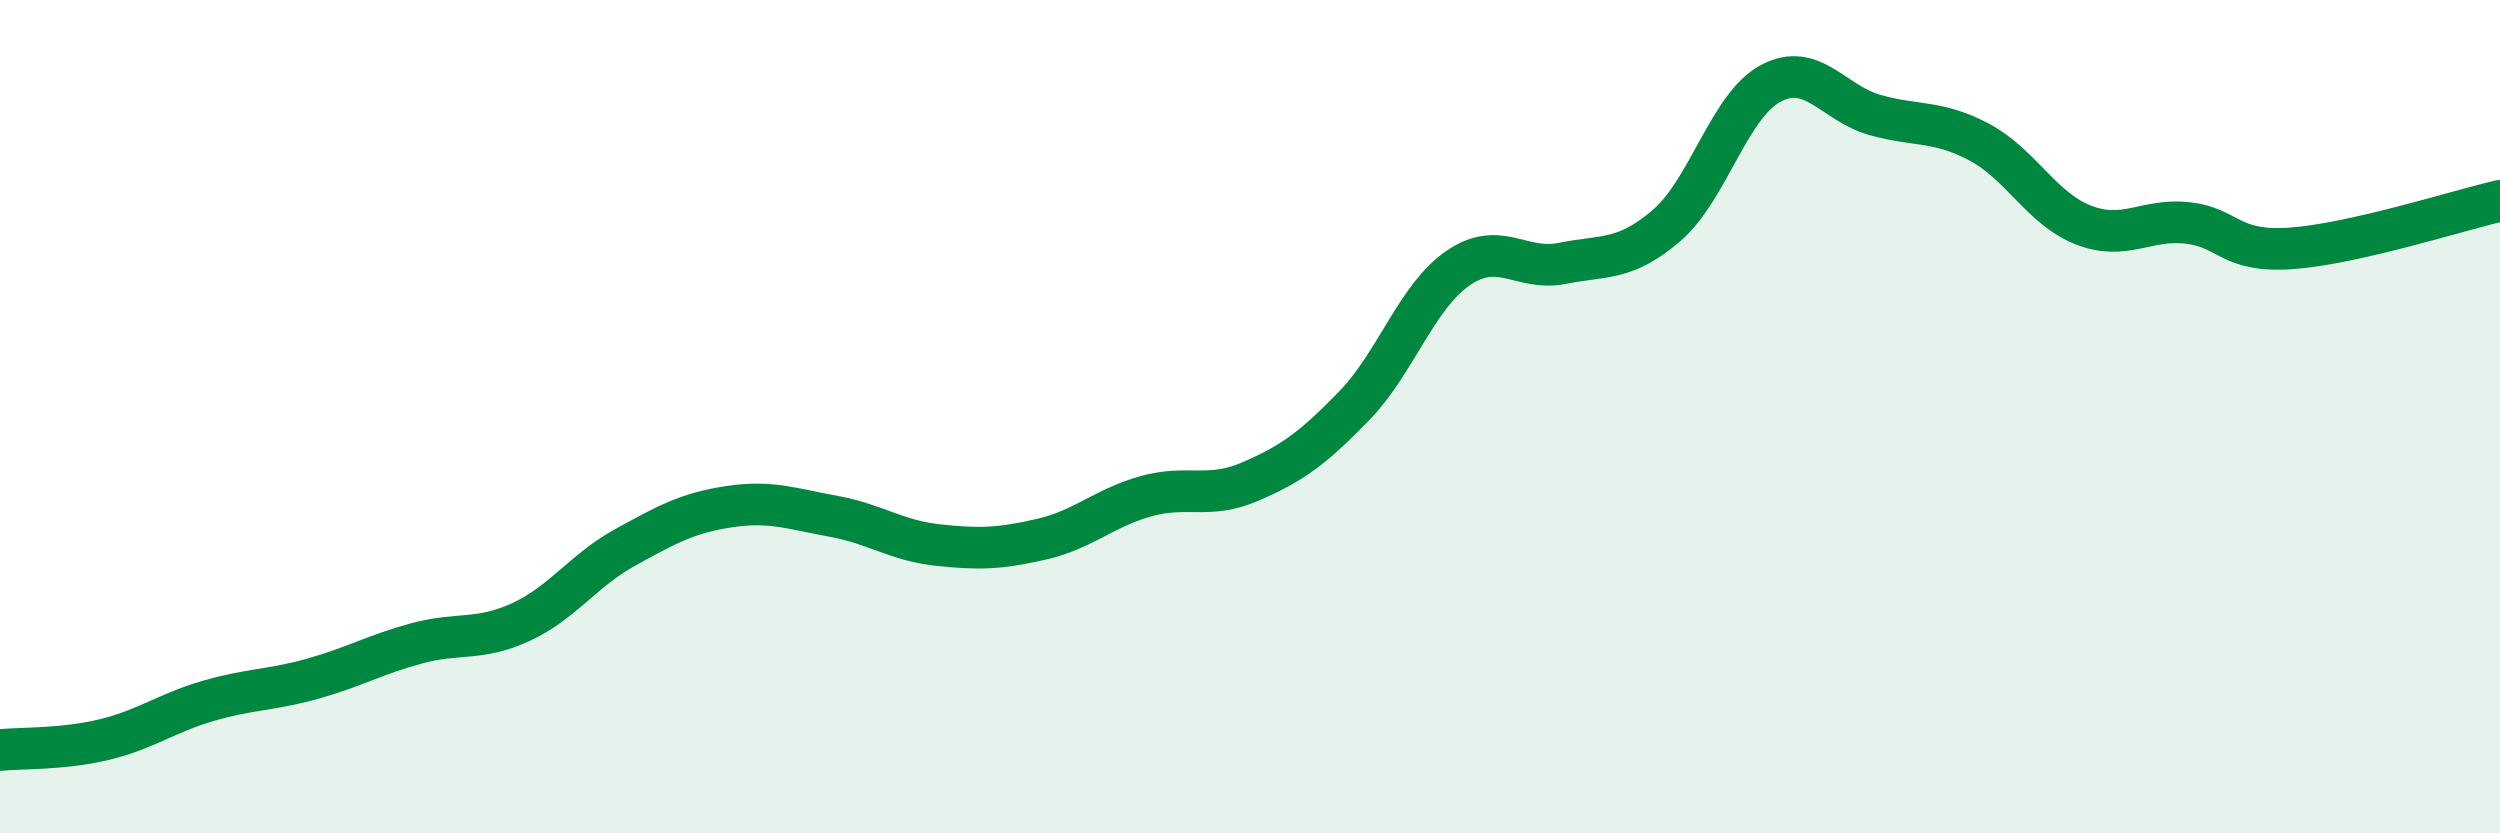
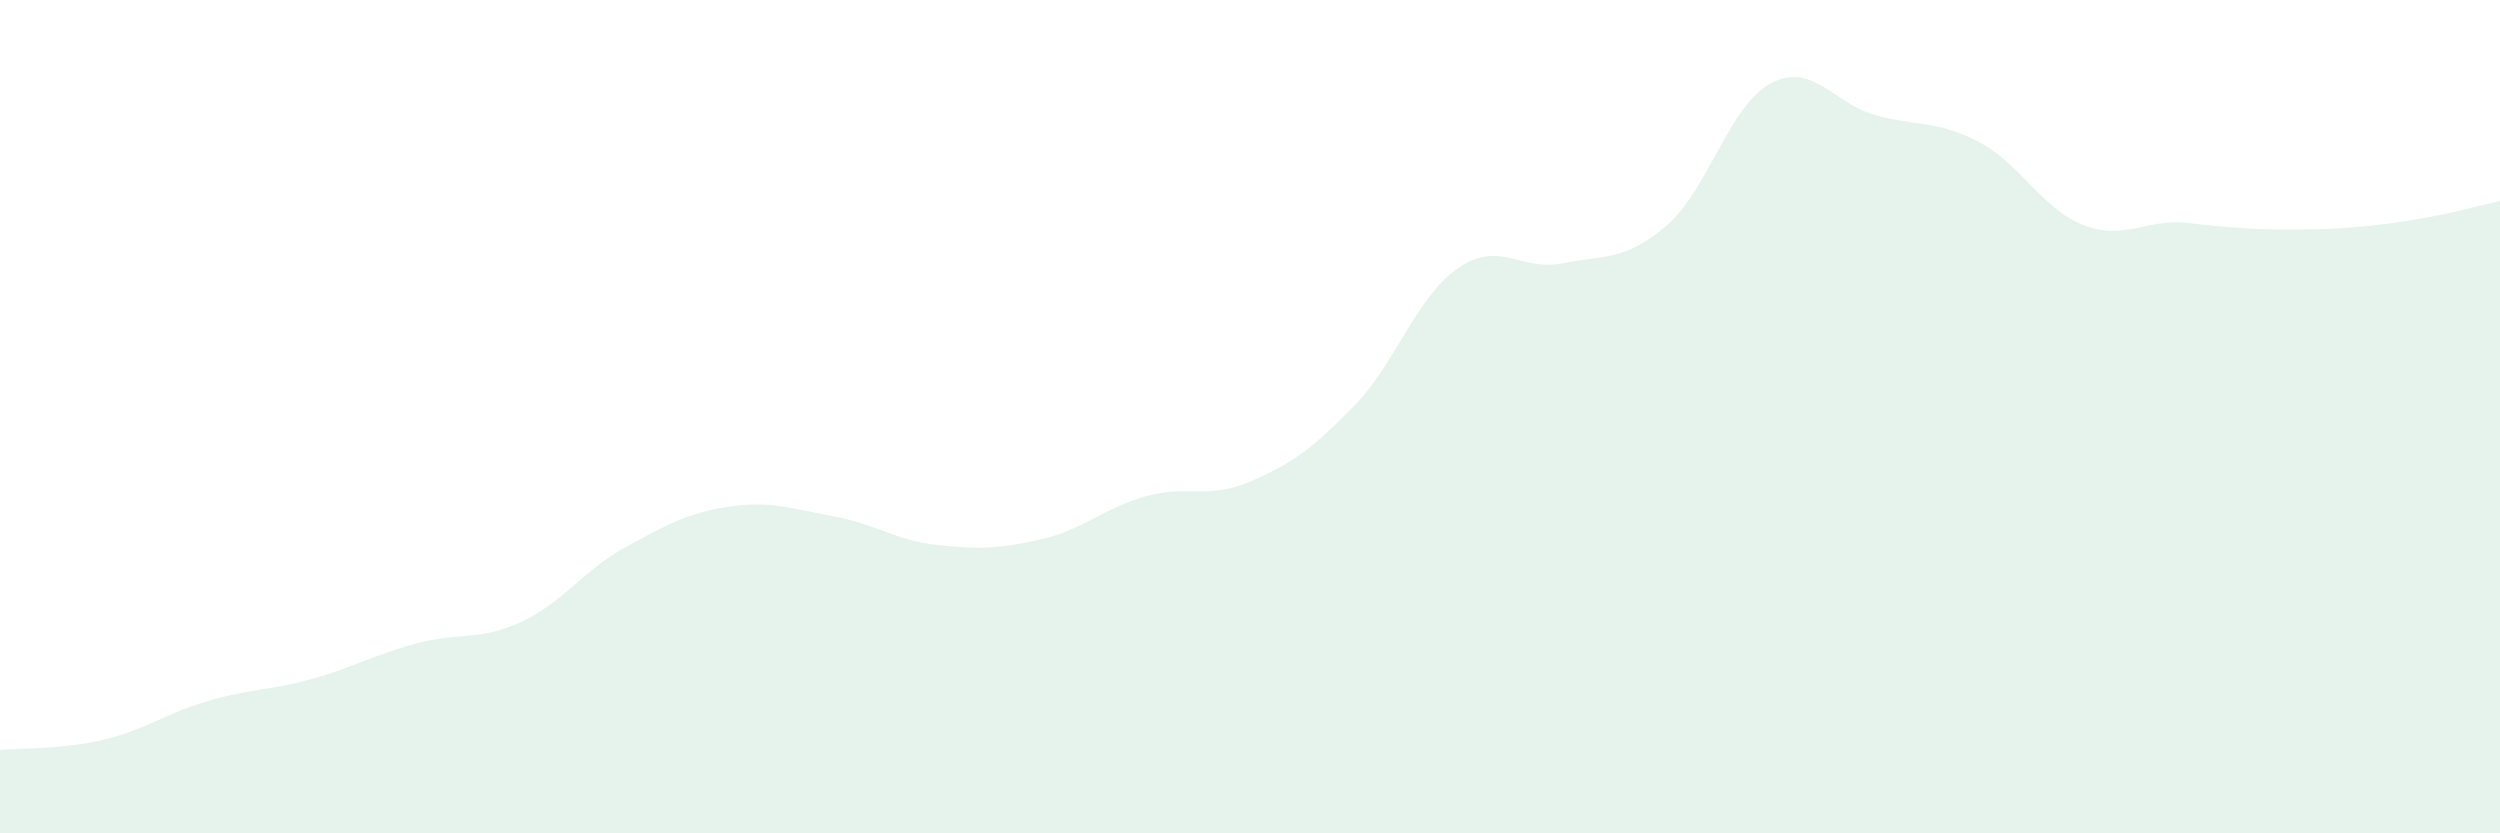
<svg xmlns="http://www.w3.org/2000/svg" width="60" height="20" viewBox="0 0 60 20">
-   <path d="M 0,18 C 0.5,17.95 1.5,17.99 2.5,17.75 C 3.5,17.51 4,17.11 5,16.82 C 6,16.53 6.5,16.57 7.5,16.29 C 8.5,16.01 9,15.71 10,15.44 C 11,15.17 11.5,15.39 12.5,14.93 C 13.5,14.47 14,13.69 15,13.14 C 16,12.59 16.5,12.31 17.5,12.16 C 18.5,12.01 19,12.21 20,12.39 C 21,12.57 21.5,12.97 22.5,13.08 C 23.5,13.19 24,13.17 25,12.94 C 26,12.71 26.5,12.19 27.5,11.91 C 28.5,11.63 29,11.99 30,11.56 C 31,11.13 31.5,10.77 32.5,9.74 C 33.5,8.71 34,7.11 35,6.43 C 36,5.75 36.5,6.52 37.5,6.32 C 38.5,6.12 39,6.27 40,5.41 C 41,4.55 41.5,2.53 42.5,2 C 43.5,1.47 44,2.48 45,2.76 C 46,3.04 46.5,2.88 47.5,3.41 C 48.5,3.94 49,5.01 50,5.4 C 51,5.79 51.5,5.24 52.5,5.35 C 53.5,5.46 53.5,6.07 55,5.96 C 56.5,5.85 59,5.05 60,4.82L60 20L0 20Z" fill="#008740" opacity="0.1" stroke-linecap="round" stroke-linejoin="round" />
-   <path d="M 0,18 C 0.5,17.95 1.5,17.99 2.5,17.75 C 3.5,17.51 4,17.11 5,16.82 C 6,16.53 6.5,16.57 7.5,16.29 C 8.5,16.01 9,15.71 10,15.44 C 11,15.17 11.5,15.39 12.5,14.93 C 13.5,14.47 14,13.69 15,13.14 C 16,12.59 16.5,12.31 17.5,12.16 C 18.5,12.01 19,12.21 20,12.39 C 21,12.57 21.5,12.97 22.5,13.08 C 23.5,13.19 24,13.17 25,12.94 C 26,12.71 26.5,12.19 27.5,11.91 C 28.5,11.63 29,11.99 30,11.56 C 31,11.13 31.5,10.77 32.5,9.74 C 33.5,8.71 34,7.11 35,6.43 C 36,5.75 36.5,6.52 37.5,6.32 C 38.5,6.12 39,6.27 40,5.41 C 41,4.55 41.5,2.53 42.5,2 C 43.5,1.47 44,2.48 45,2.76 C 46,3.04 46.5,2.88 47.5,3.41 C 48.5,3.94 49,5.01 50,5.4 C 51,5.79 51.5,5.24 52.5,5.35 C 53.5,5.46 53.5,6.07 55,5.96 C 56.5,5.85 59,5.05 60,4.82" stroke="#008740" stroke-width="1" fill="none" stroke-linecap="round" stroke-linejoin="round" />
+   <path d="M 0,18 C 0.5,17.95 1.5,17.99 2.5,17.75 C 3.5,17.51 4,17.11 5,16.82 C 6,16.53 6.5,16.57 7.5,16.29 C 8.5,16.01 9,15.71 10,15.44 C 11,15.17 11.5,15.39 12.5,14.93 C 13.5,14.47 14,13.69 15,13.14 C 16,12.59 16.5,12.31 17.5,12.16 C 18.5,12.01 19,12.21 20,12.39 C 21,12.57 21.5,12.97 22.5,13.08 C 23.5,13.19 24,13.17 25,12.94 C 26,12.71 26.5,12.19 27.5,11.91 C 28.5,11.63 29,11.99 30,11.56 C 31,11.13 31.5,10.77 32.5,9.74 C 33.5,8.71 34,7.11 35,6.43 C 36,5.75 36.5,6.52 37.5,6.32 C 38.5,6.12 39,6.27 40,5.41 C 41,4.55 41.5,2.53 42.5,2 C 43.5,1.47 44,2.48 45,2.76 C 46,3.04 46.5,2.88 47.5,3.41 C 48.5,3.94 49,5.01 50,5.4 C 51,5.79 51.5,5.24 52.5,5.35 C 56.5,5.85 59,5.05 60,4.82L60 20L0 20Z" fill="#008740" opacity="0.1" stroke-linecap="round" stroke-linejoin="round" />
</svg>